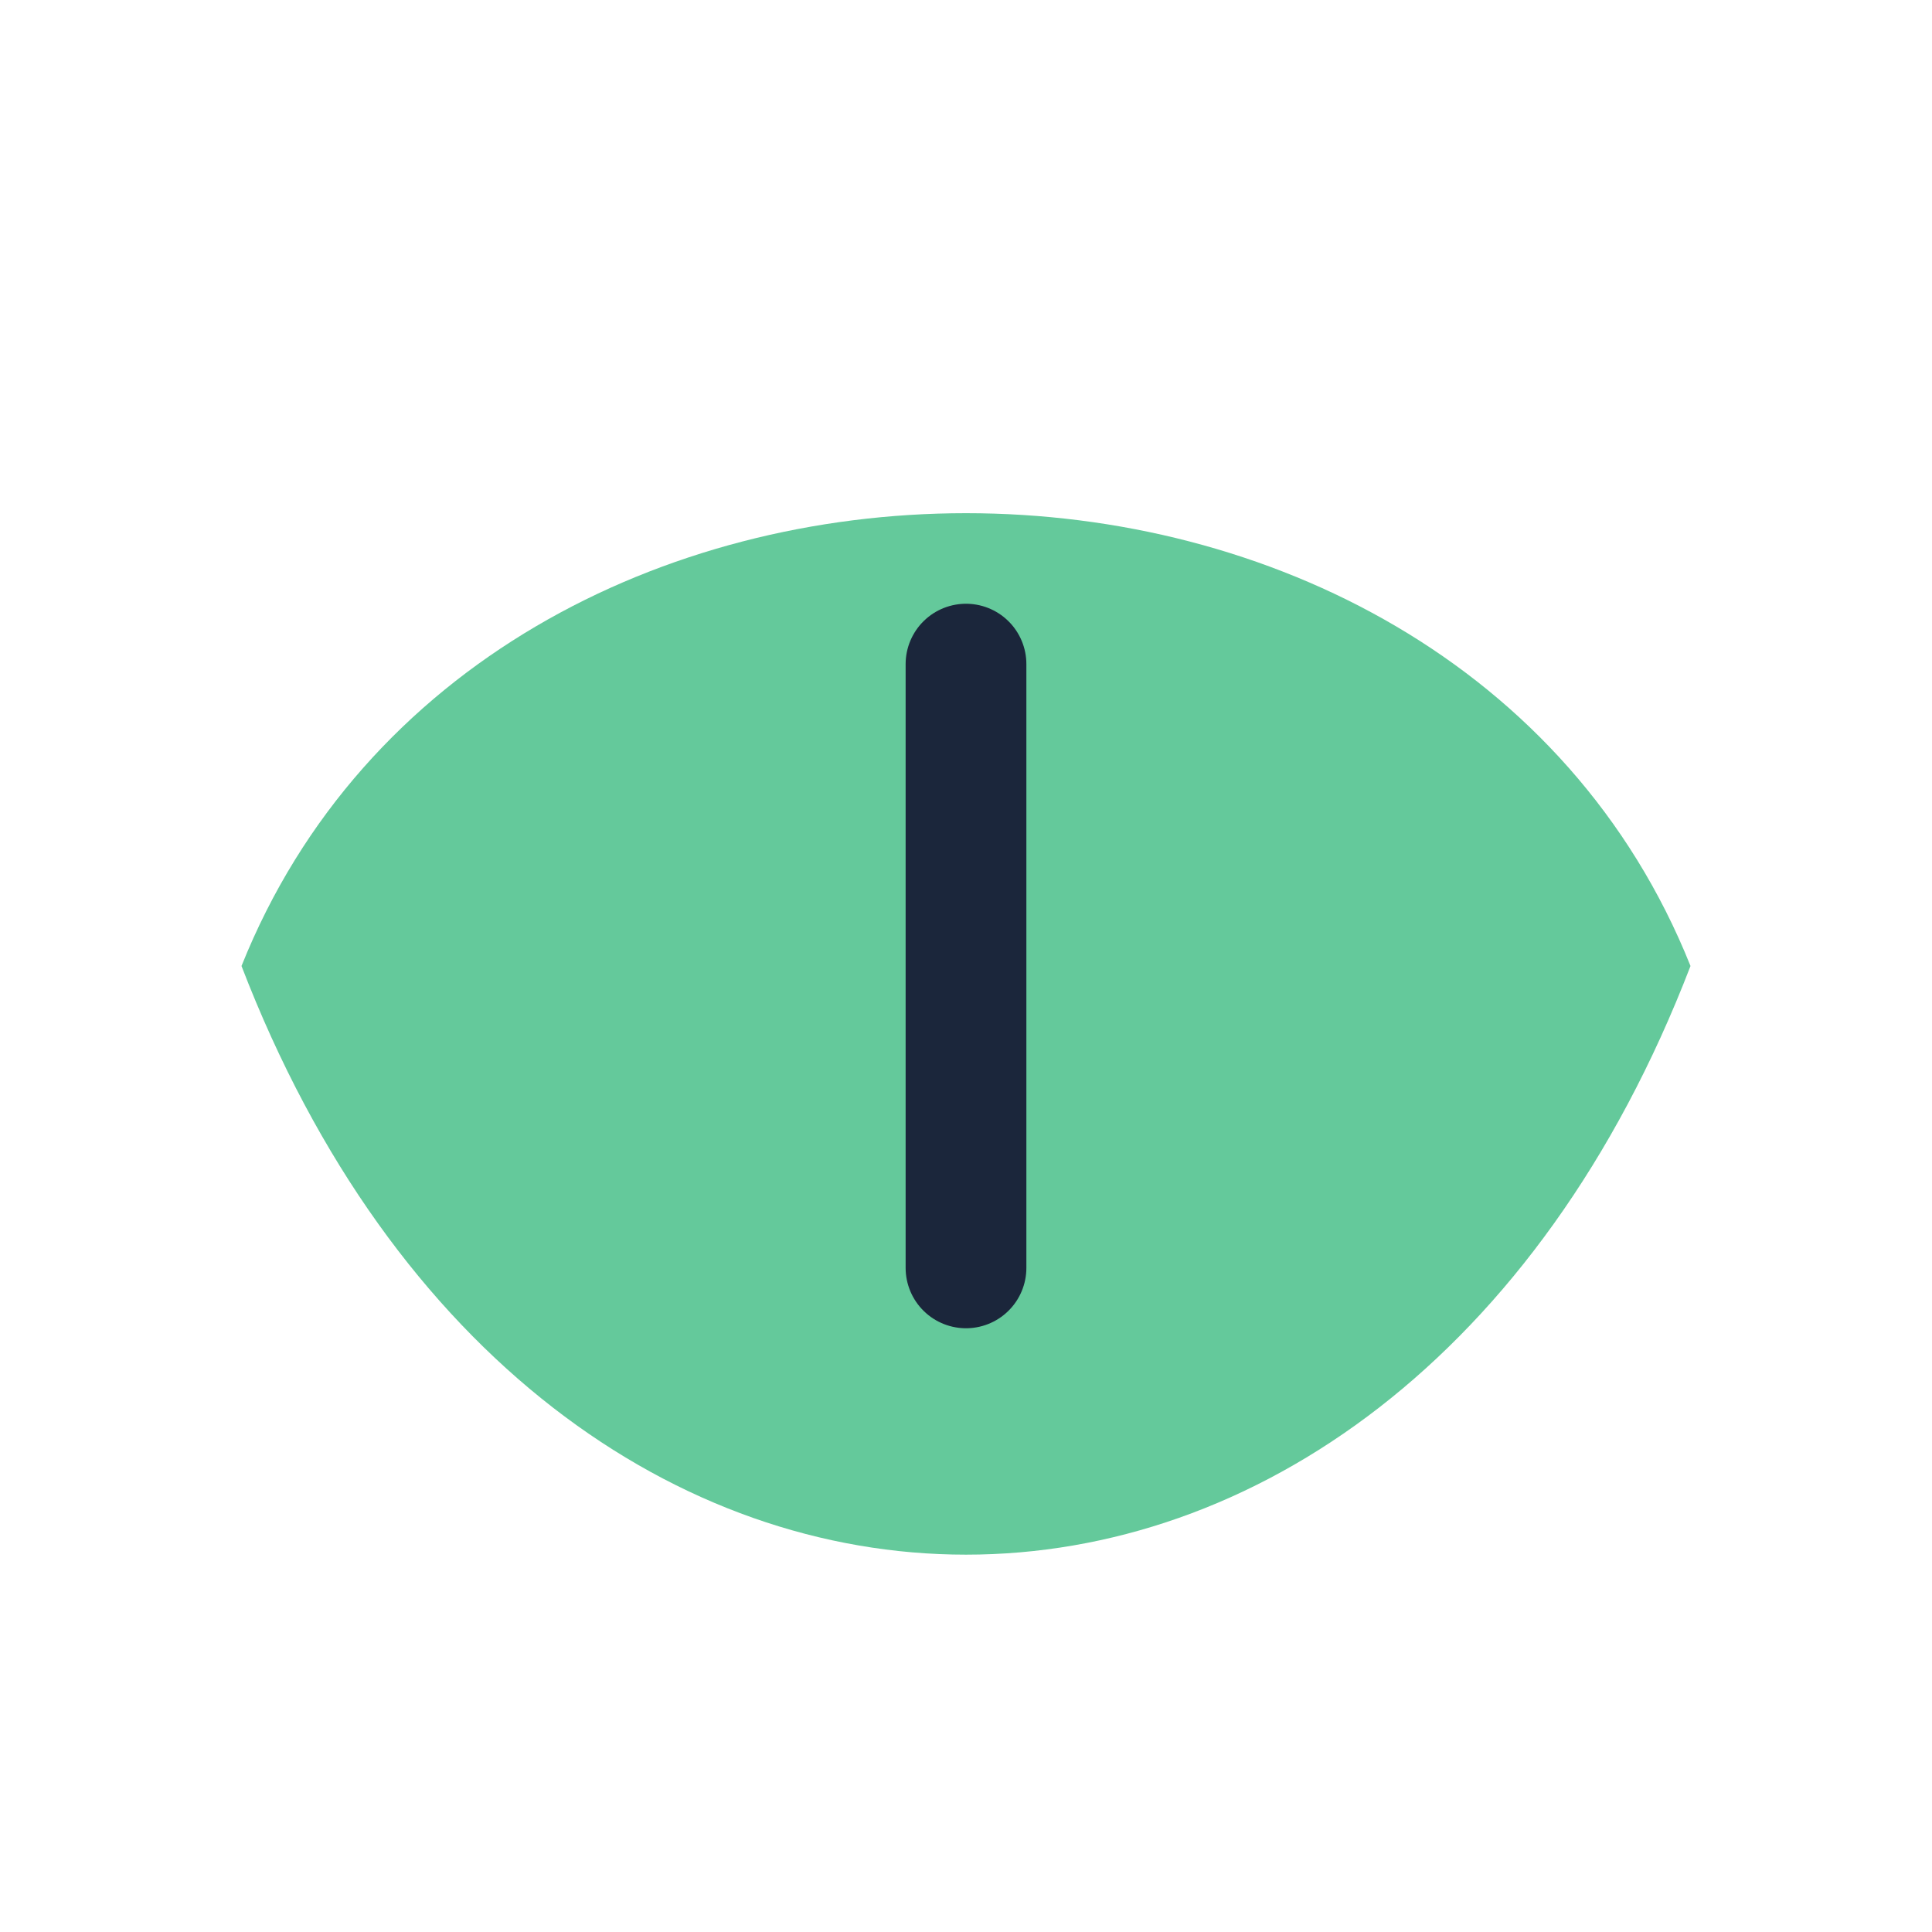
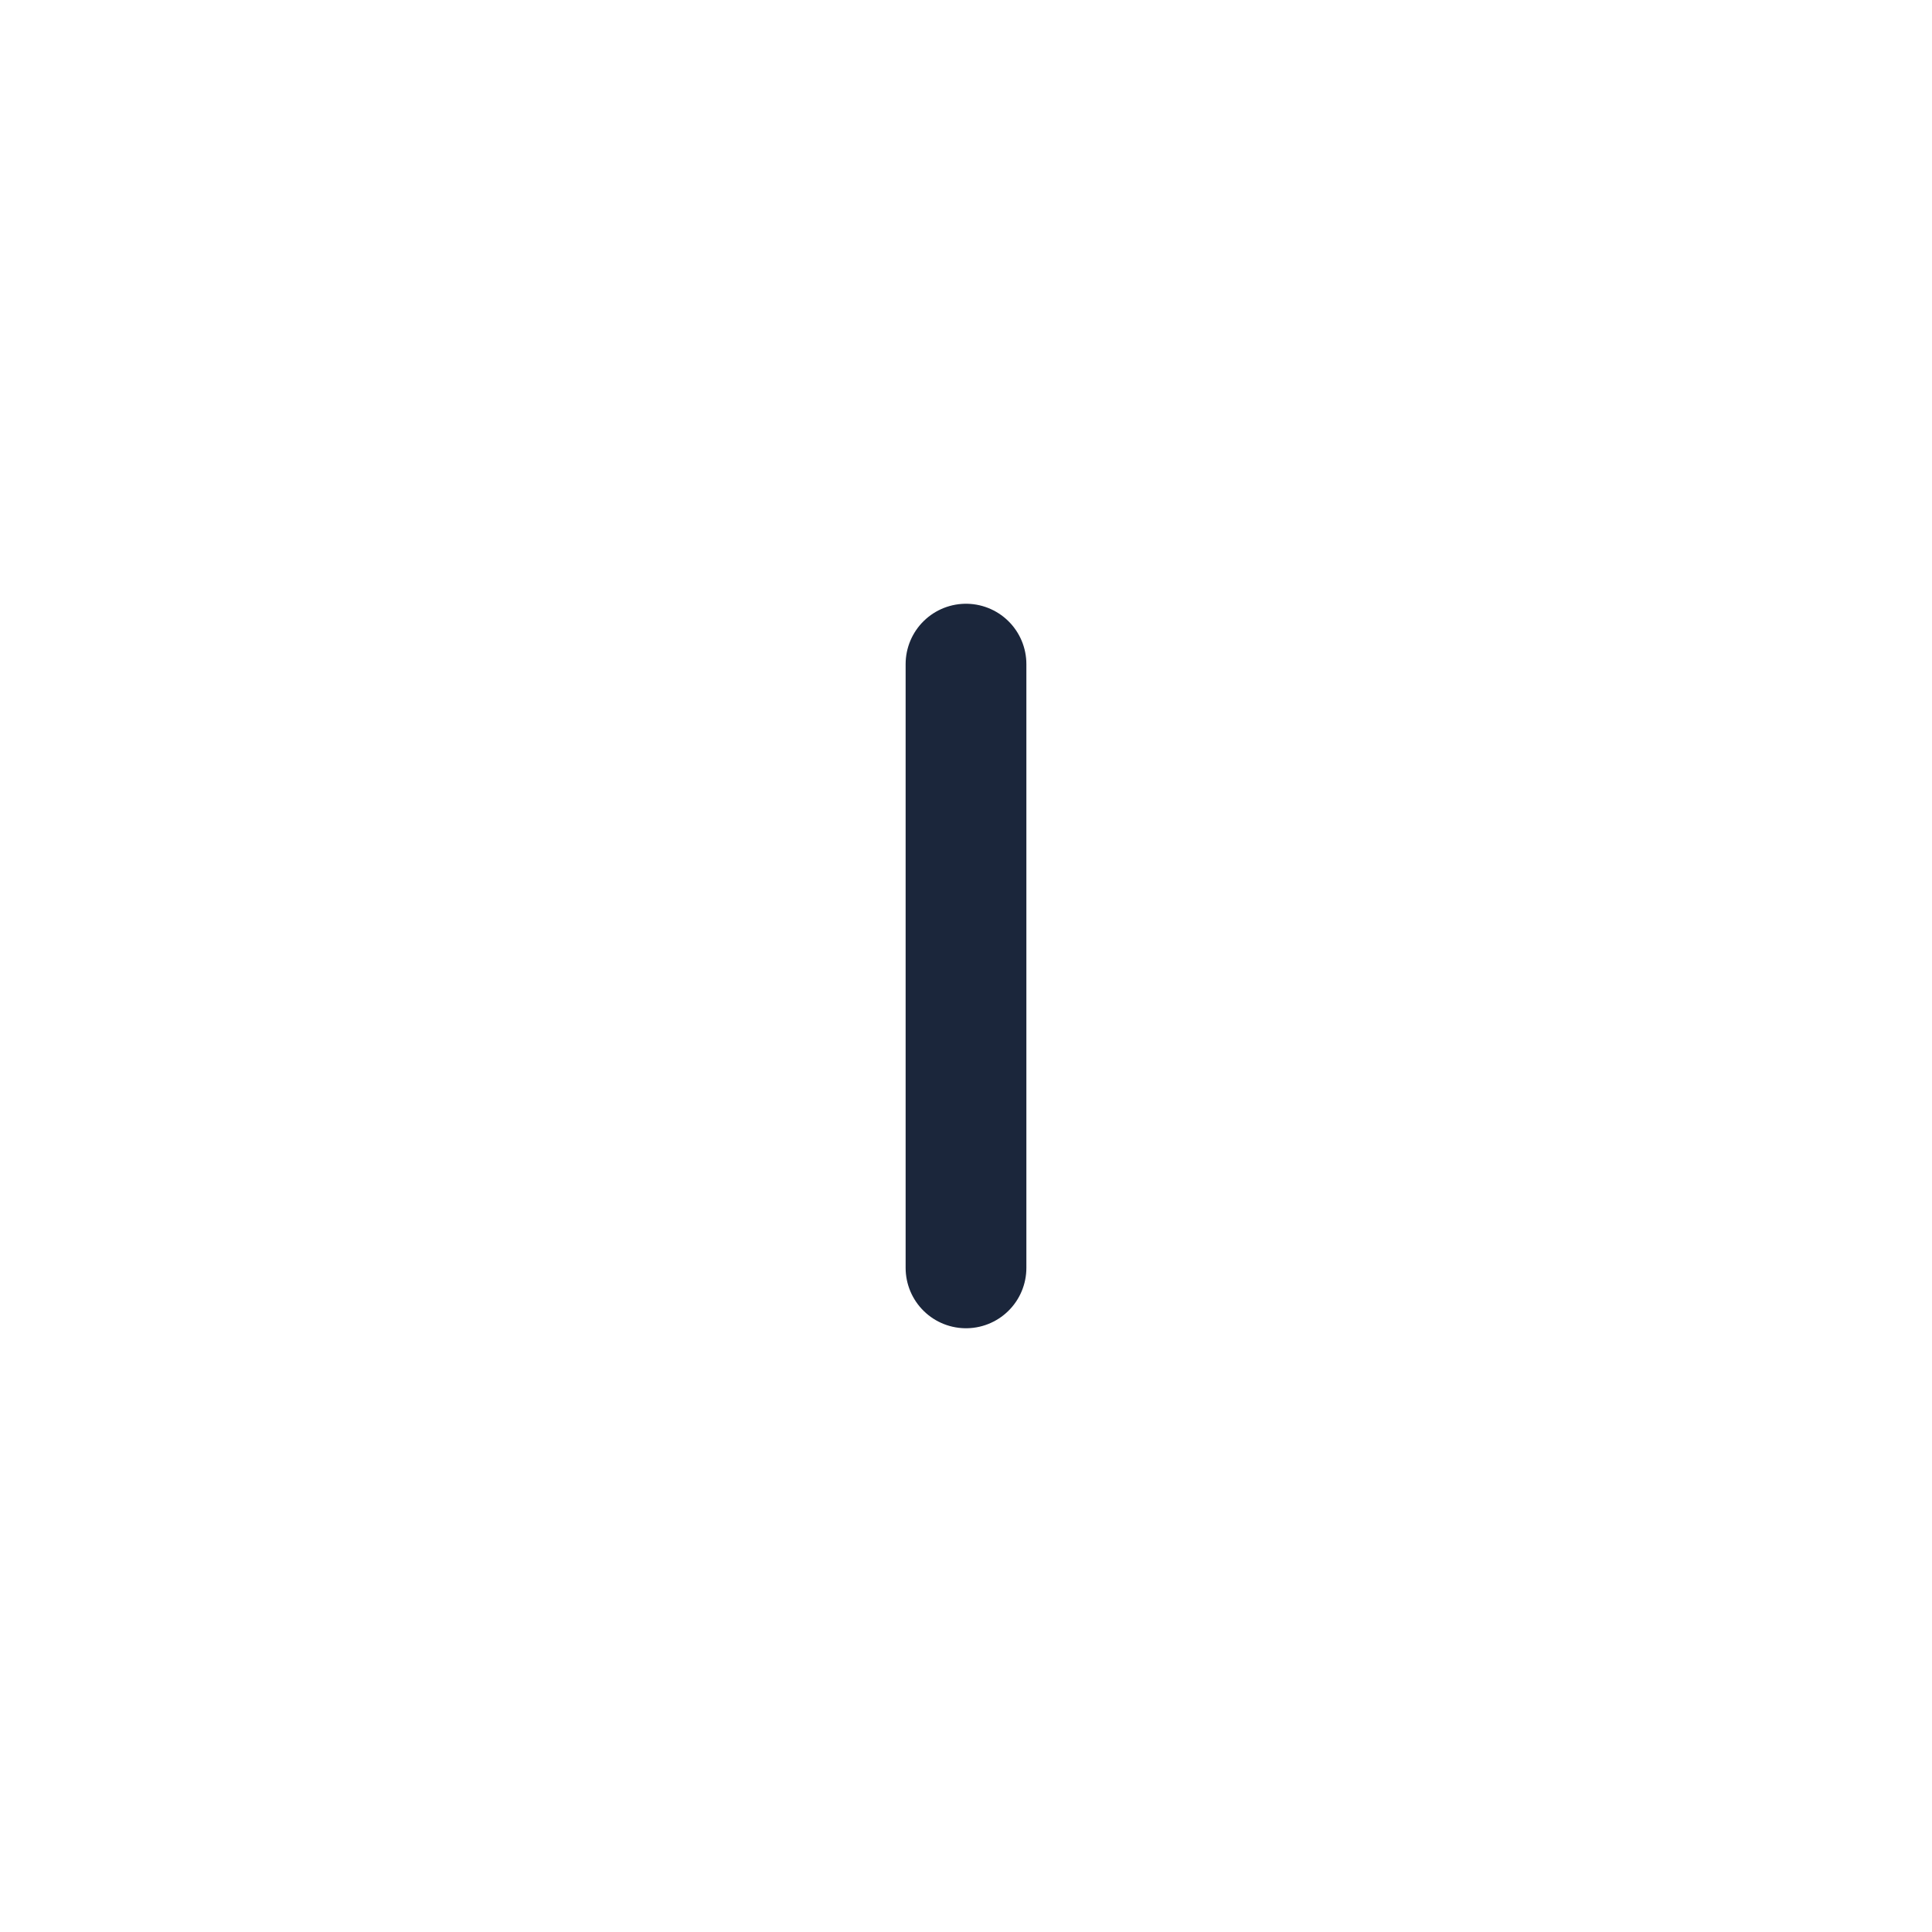
<svg xmlns="http://www.w3.org/2000/svg" width="32" height="32" viewBox="0 0 32 32">
-   <path d="M28 16C24 6 8 6 4 16c5 13 19 13 24 0z" fill="#64C99B" />
  <path d="M16 11v10" stroke="#1B263B" stroke-width="2" stroke-linecap="round" />
</svg>